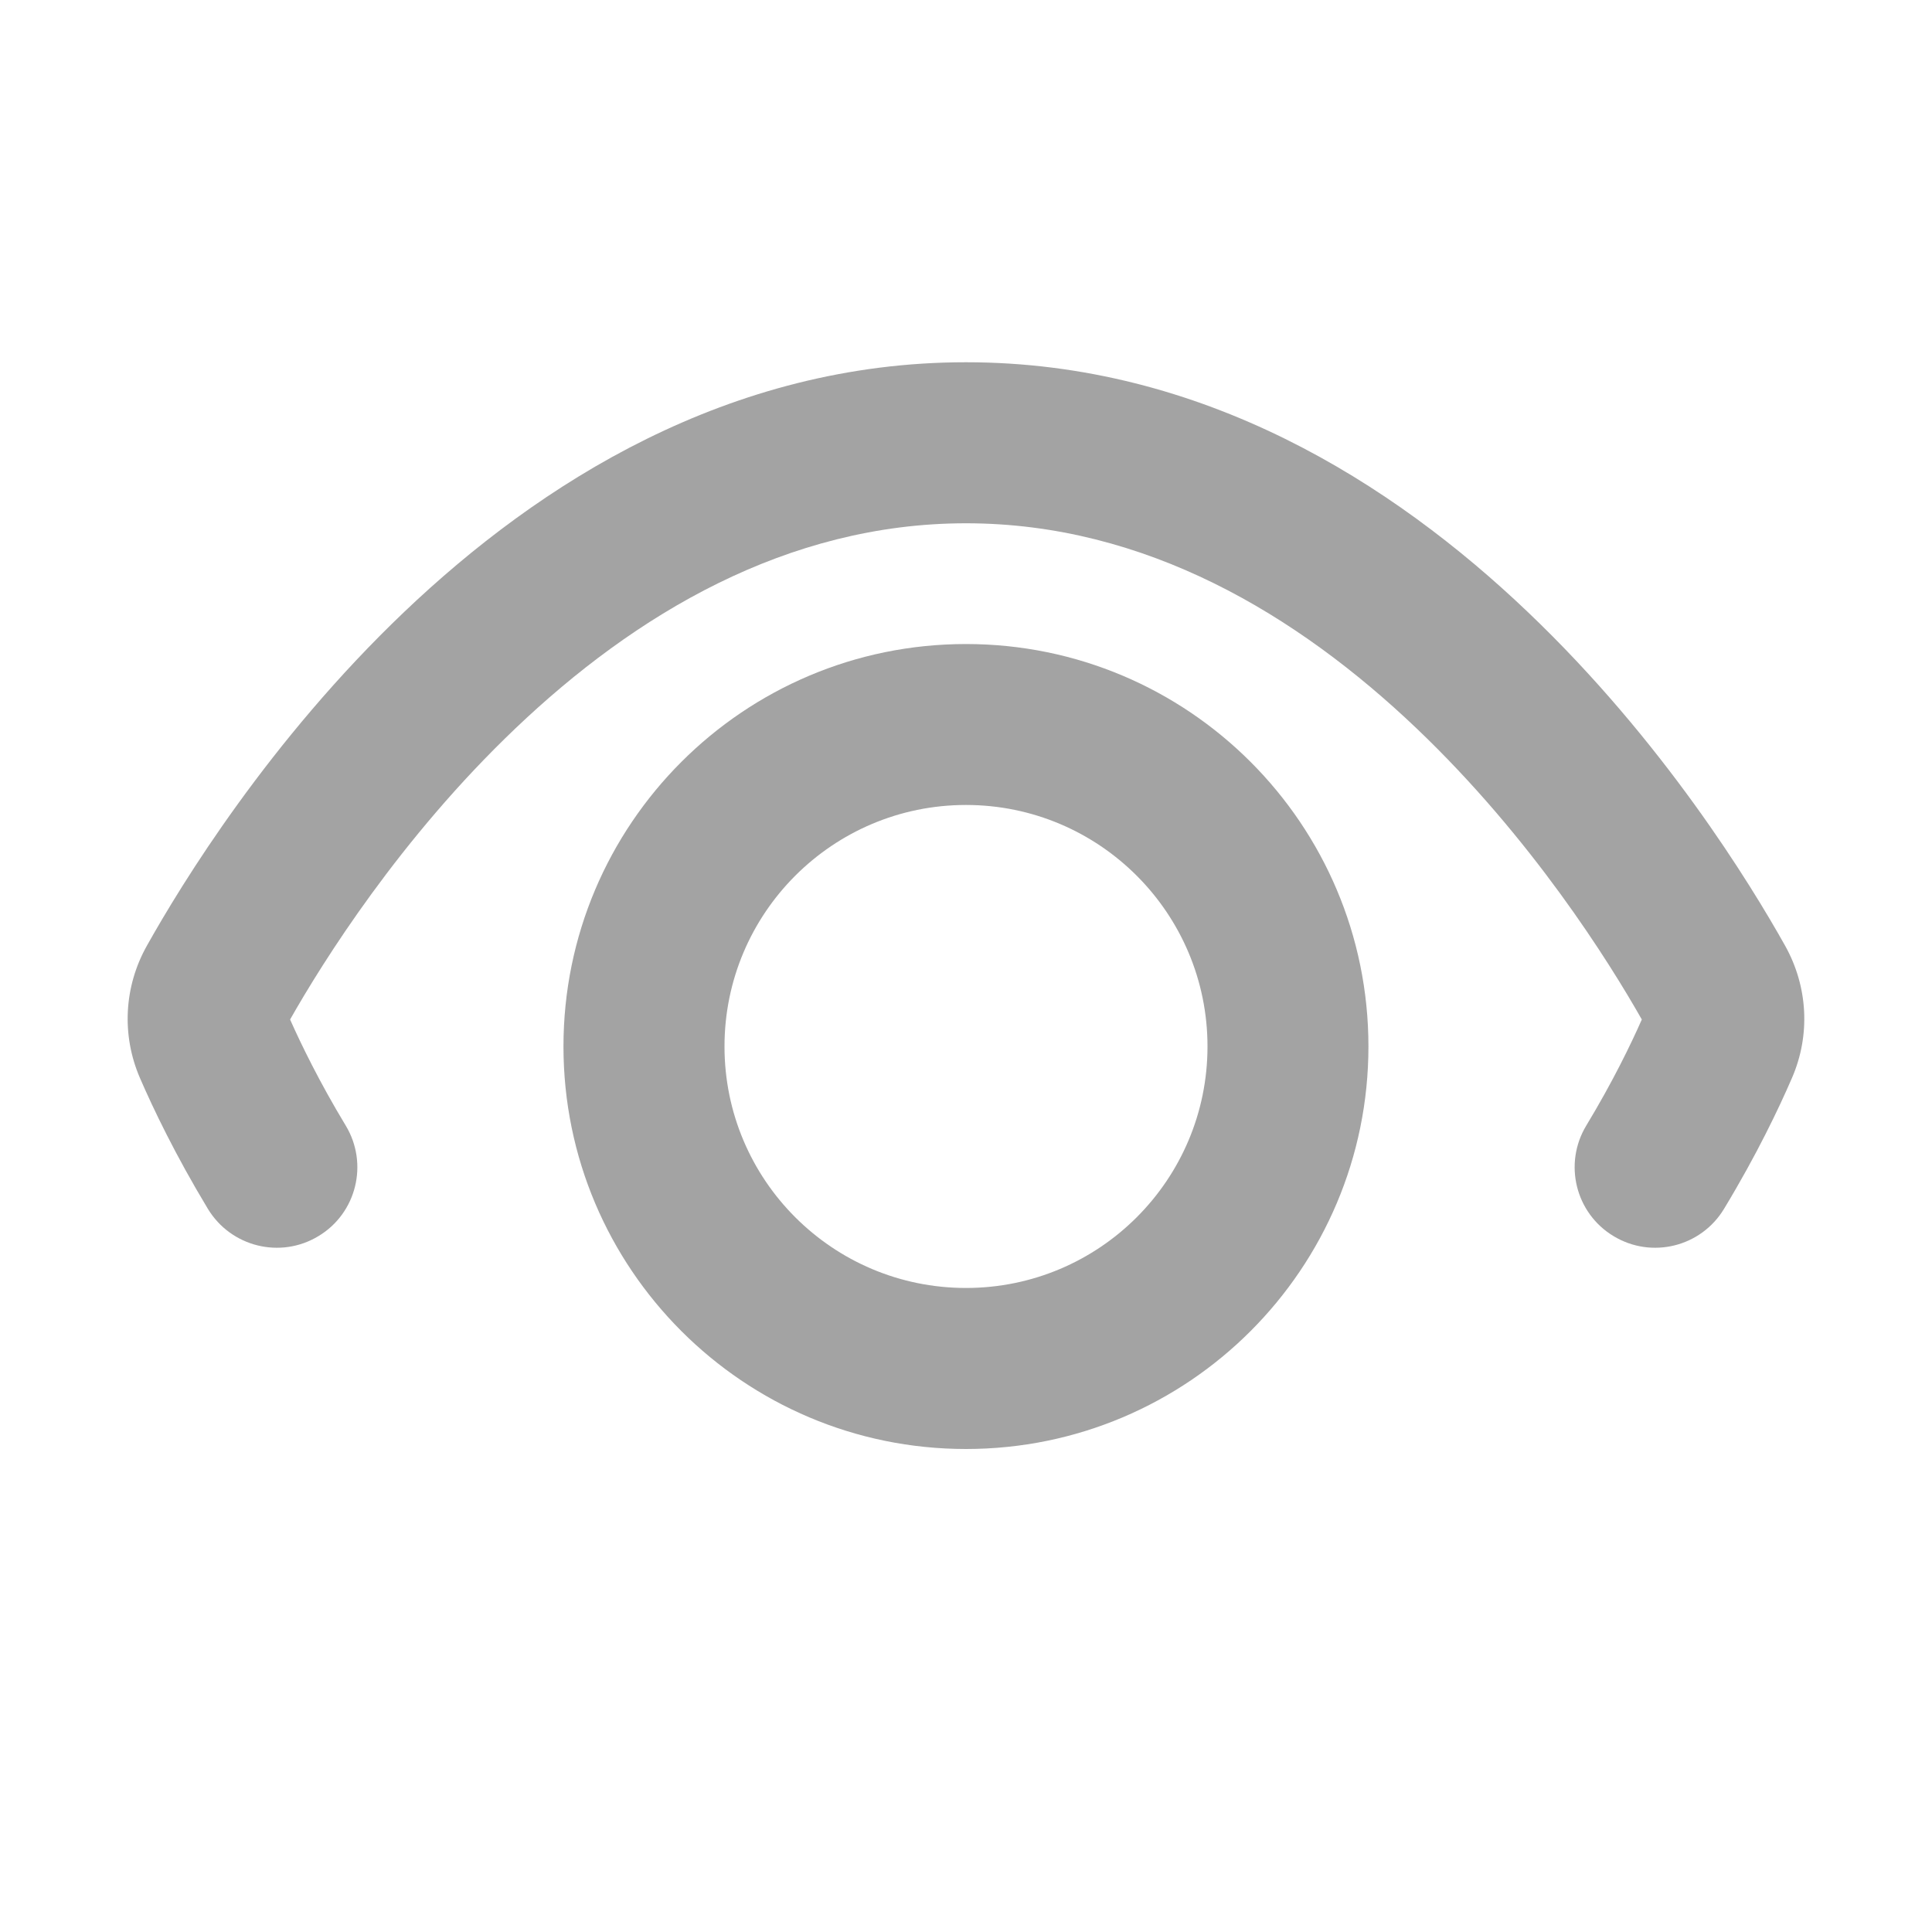
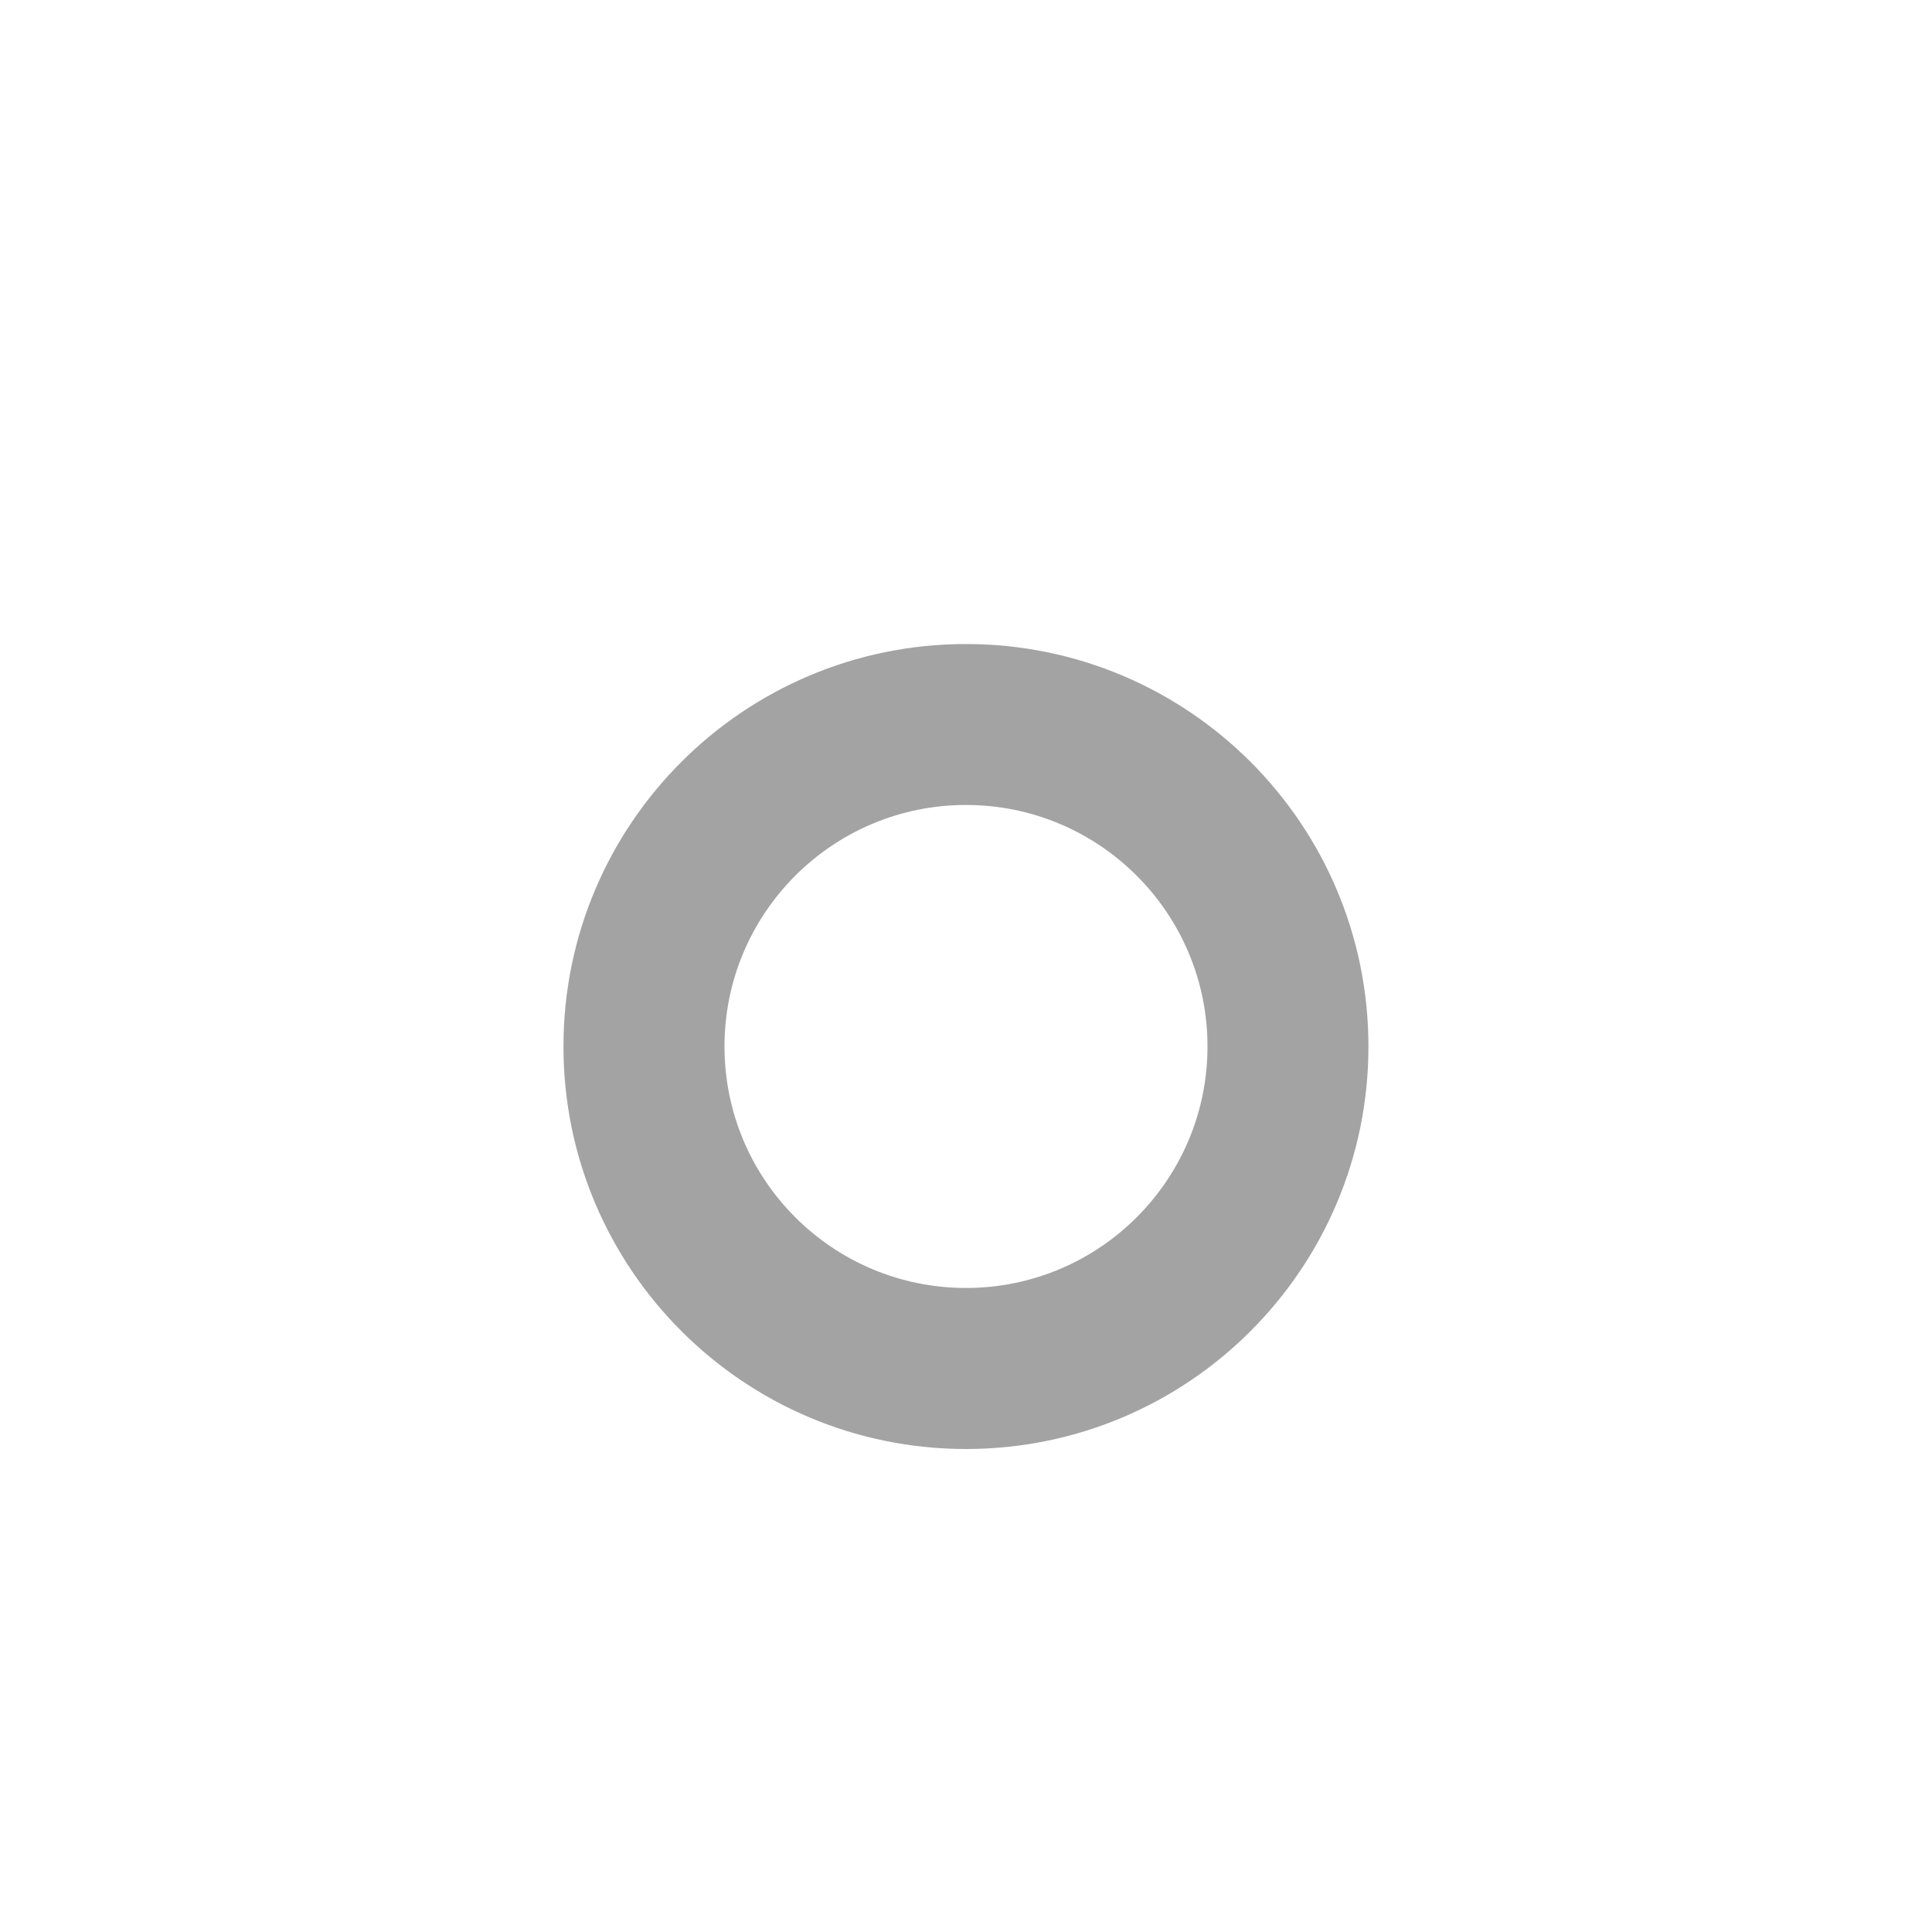
<svg xmlns="http://www.w3.org/2000/svg" width="20" height="20" viewBox="0 0 20 20" fill="none">
-   <path d="M3.579 11.652C3.817 12.046 3.691 12.559 3.297 12.796C2.903 13.035 2.391 12.908 2.152 12.514C1.814 11.954 1.584 11.472 1.449 11.16C1.256 10.714 1.284 10.212 1.52 9.791C1.879 9.15 2.787 7.666 4.186 6.333C5.582 5.003 7.546 3.75 10 3.75C12.453 3.75 14.418 5.003 15.813 6.333C17.213 7.666 18.121 9.15 18.48 9.791C18.715 10.212 18.744 10.714 18.55 11.16C18.415 11.472 18.186 11.954 17.847 12.514C17.609 12.908 17.097 13.035 16.703 12.796C16.309 12.559 16.183 12.046 16.421 11.652C16.693 11.202 16.882 10.812 16.996 10.554C16.658 9.958 15.857 8.677 14.664 7.54C13.431 6.365 11.858 5.417 10 5.417C8.142 5.417 6.569 6.365 5.336 7.54C4.142 8.677 3.341 9.958 3.003 10.554C3.118 10.812 3.307 11.202 3.579 11.652Z" fill="#A3A3A3" />
  <path fill-rule="evenodd" clip-rule="evenodd" d="M10 6.667C7.699 6.667 5.833 8.532 5.833 10.833C5.833 13.134 7.699 15 10 15C12.301 15 14.166 13.134 14.166 10.833C14.166 8.532 12.301 6.667 10 6.667ZM7.5 10.833C7.5 9.453 8.619 8.333 10 8.333C11.38 8.333 12.5 9.453 12.5 10.833C12.5 12.214 11.38 13.333 10 13.333C8.619 13.333 7.5 12.214 7.5 10.833Z" fill="#A3A3A3" />
</svg>